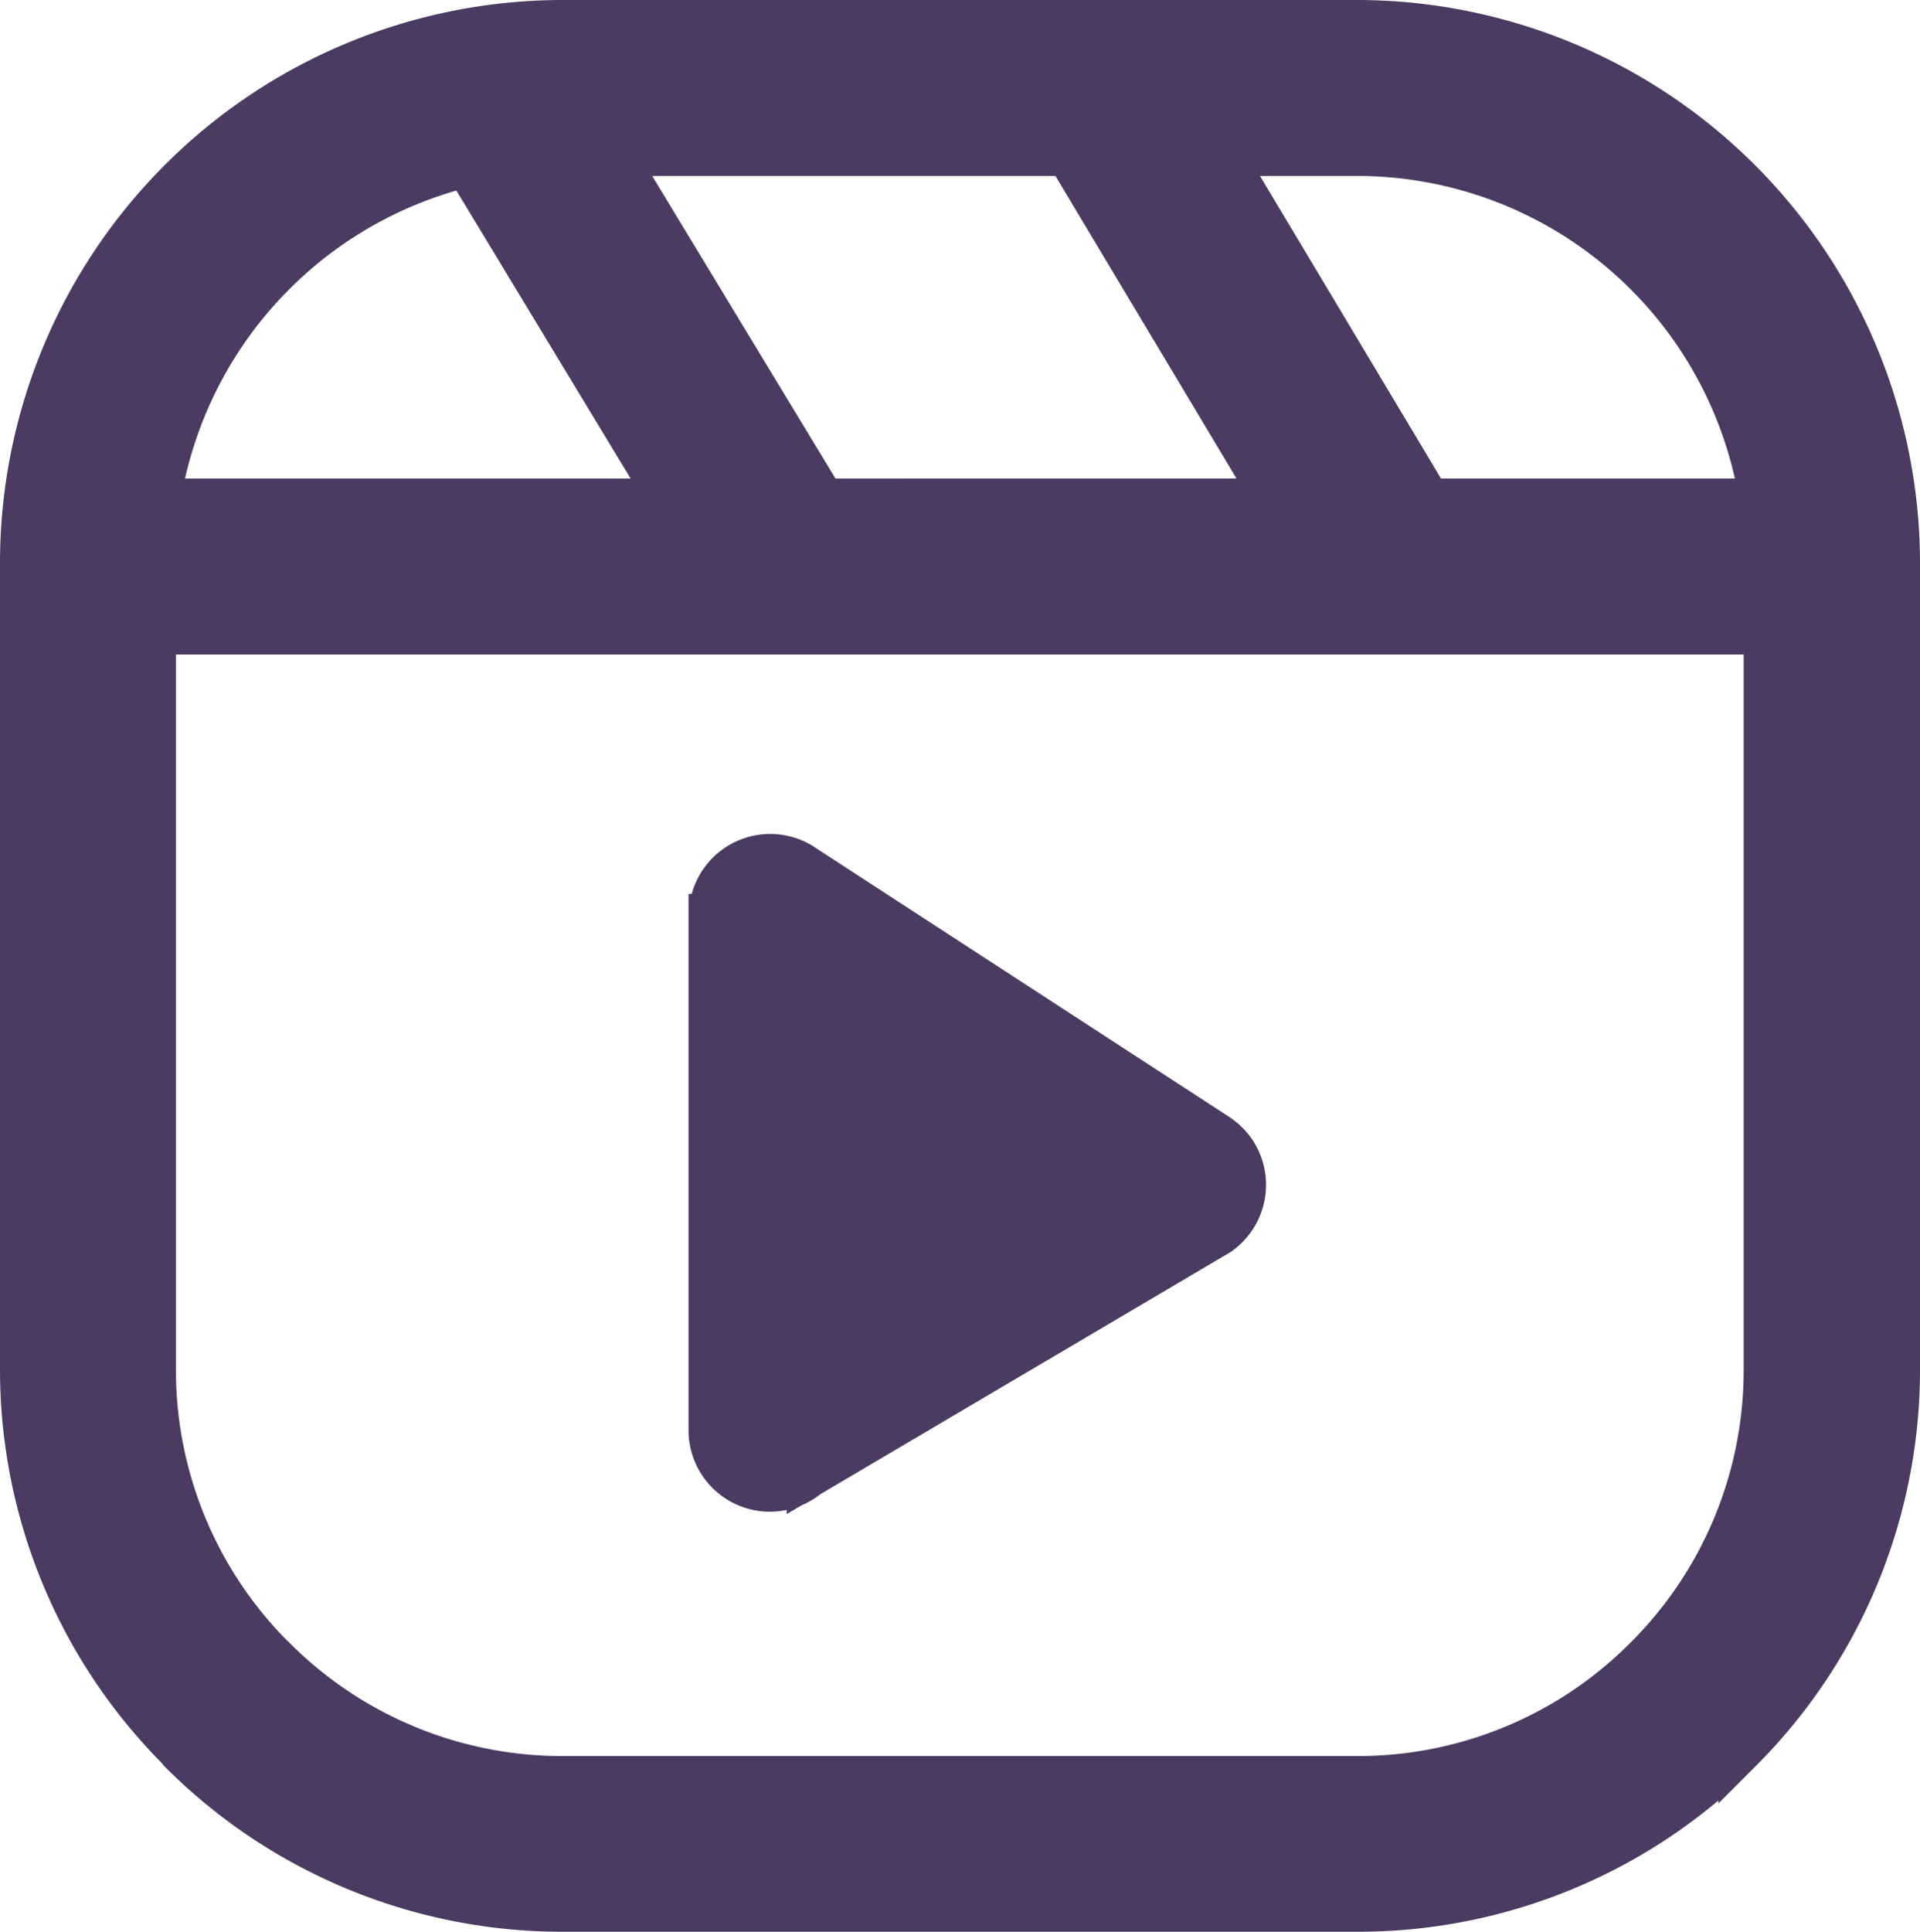
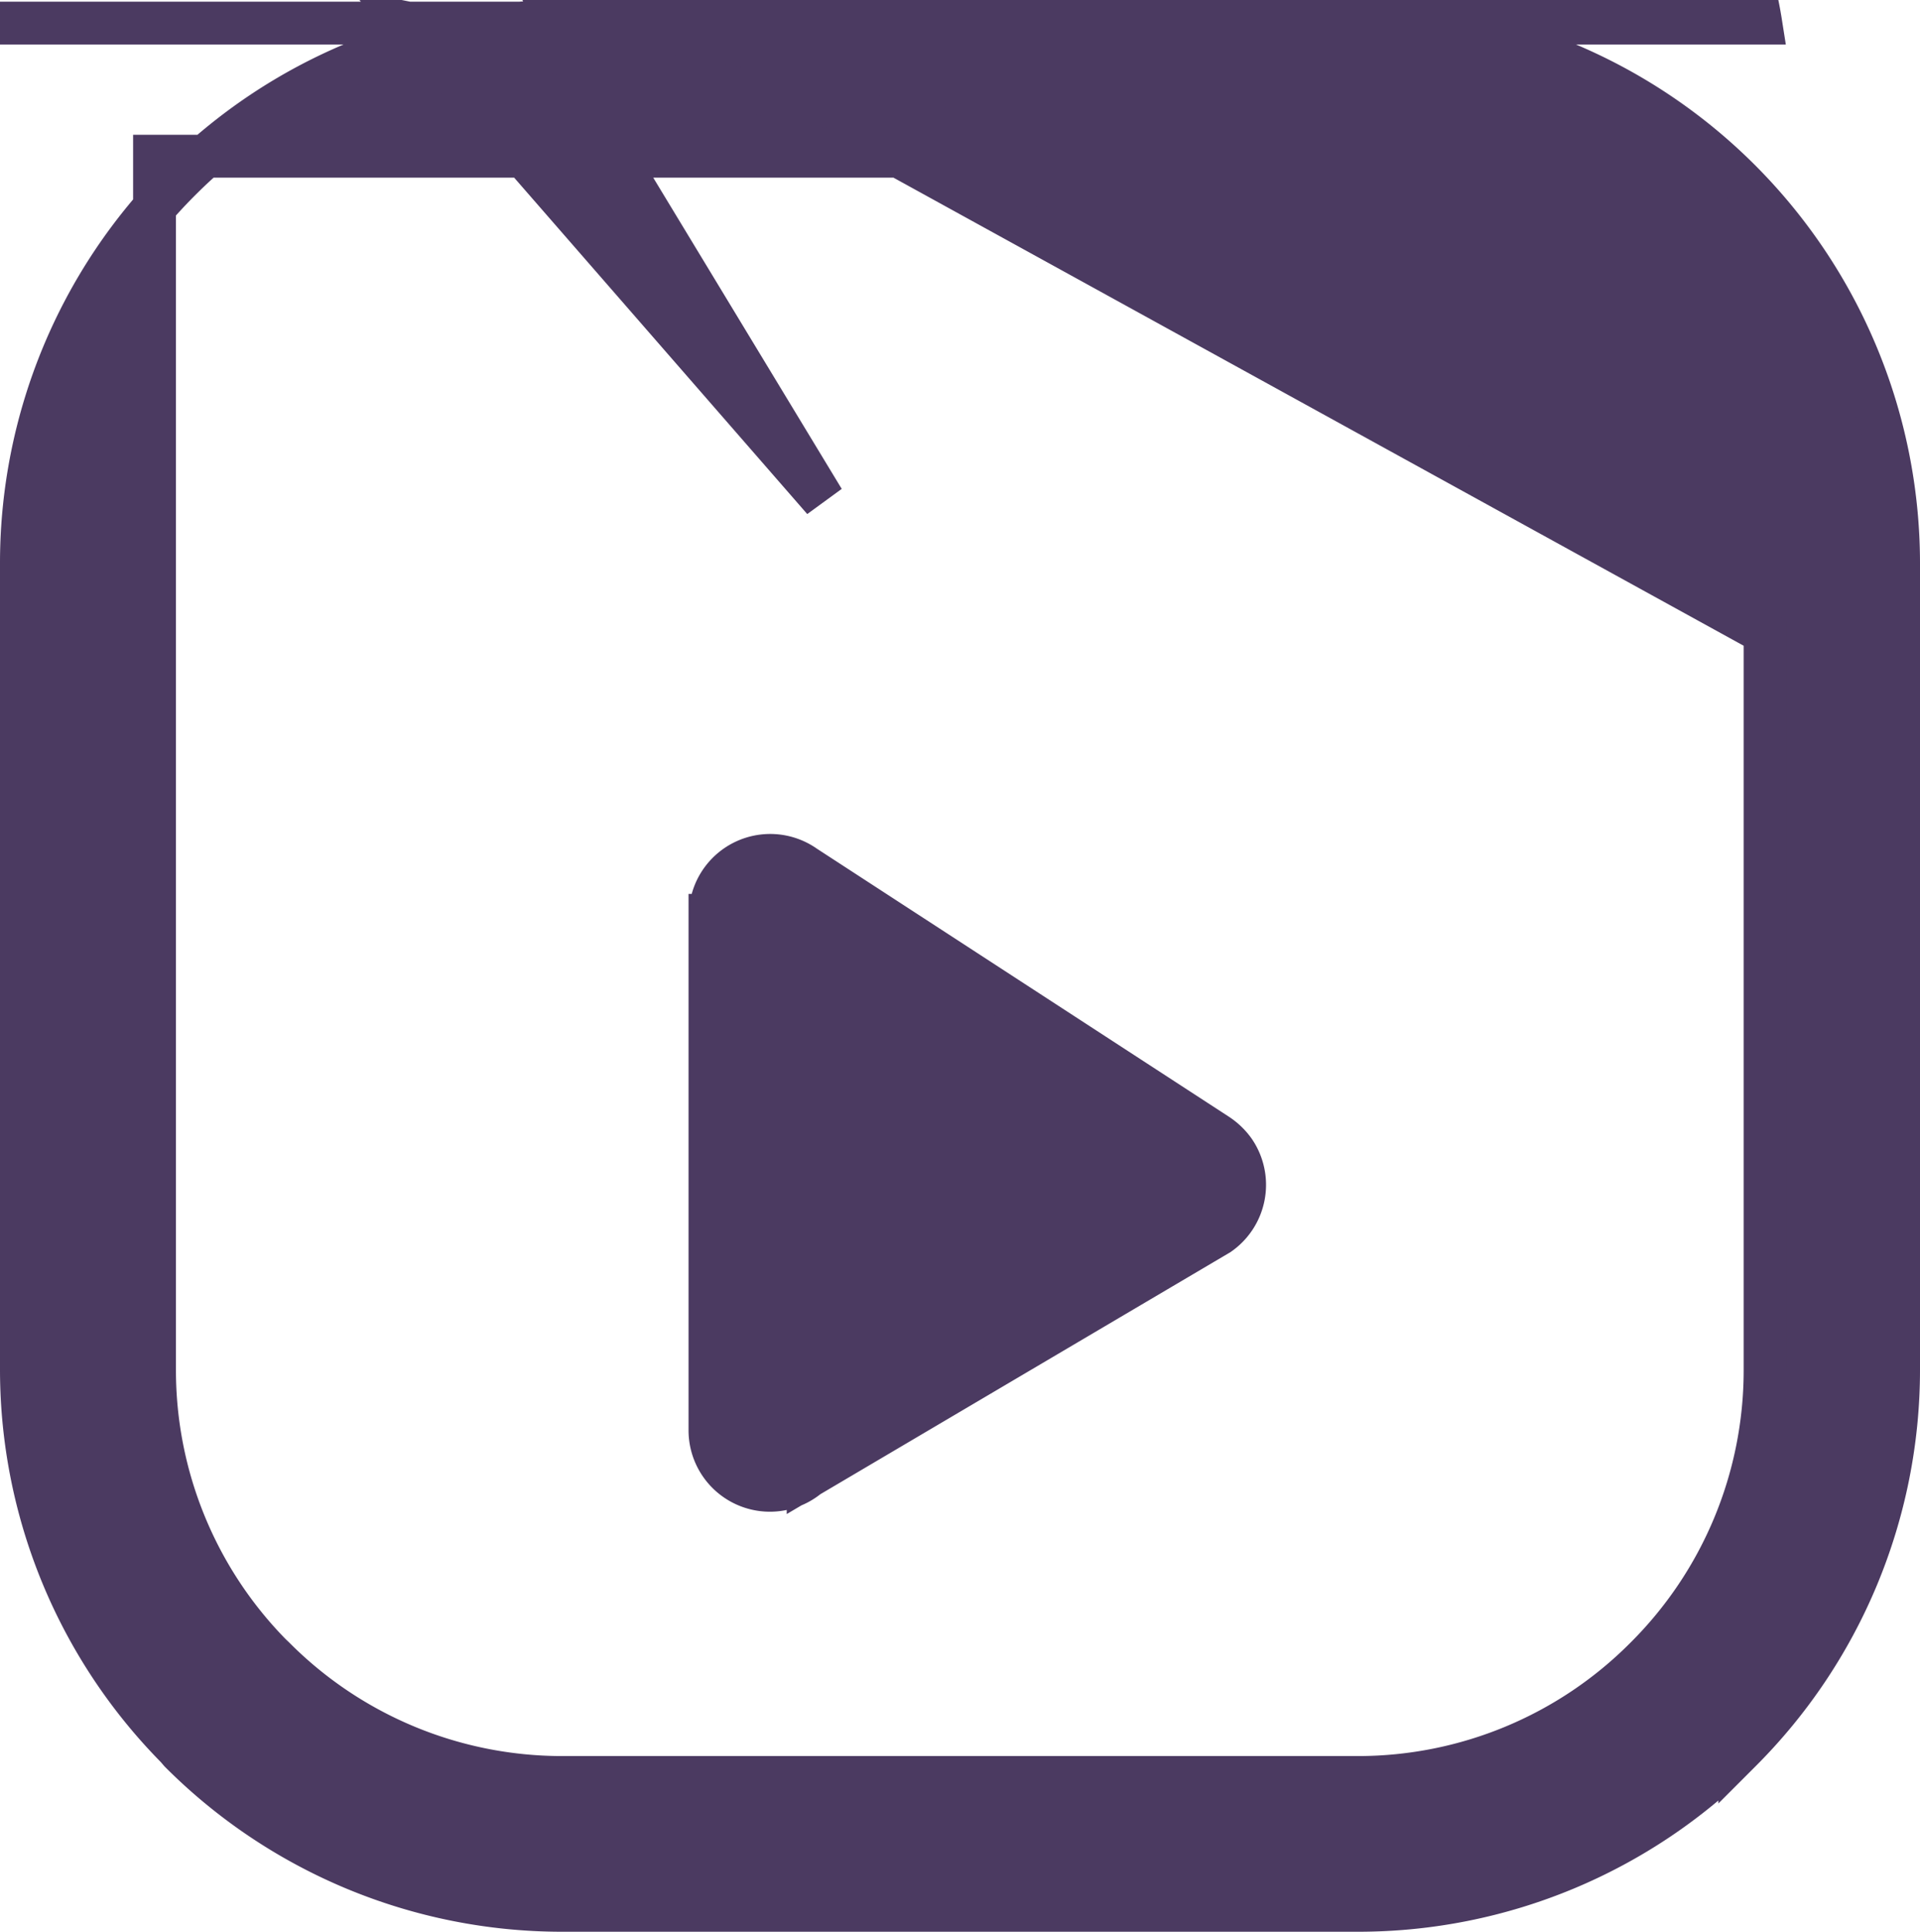
<svg xmlns="http://www.w3.org/2000/svg" width="44.817" height="45.083" viewBox="0 0 44.817 45.083">
  <g id="instagram-reels" transform="translate(0.5 0.5)">
-     <path id="Path_1403" data-name="Path 1403" d="M12.606,0h18.6A12.653,12.653,0,0,1,43.817,12.606V31.48a12.573,12.573,0,0,1-3.7,8.893l-.007.007a12.57,12.57,0,0,1-8.893,3.7H12.606a12.585,12.585,0,0,1-8.9-3.7l-.086-.1A12.557,12.557,0,0,1,0,31.476V12.606A12.64,12.64,0,0,1,12.606,0ZM32.829,11.128l.025.039H40.6a9.543,9.543,0,0,0-9.392-8.061H28.029l4.8,8.022Zm-3.584.039L24.42,3.107H13.837l4.883,8.061Zm-14.138,0-4.721-7.8a9.57,9.57,0,0,0-7.171,7.8H15.107Zm25.6,3.107H3.107V31.48a9.469,9.469,0,0,0,2.712,6.63l.079.075a9.48,9.48,0,0,0,6.709,2.795h18.6a9.467,9.467,0,0,0,6.7-2.787l.007-.007a9.467,9.467,0,0,0,2.787-6.7V14.274ZM18.278,19.713l9.625,6.26a1.485,1.485,0,0,1,.405.387A1.4,1.4,0,0,1,27.95,28.3l-9.586,5.657a1.4,1.4,0,0,1-2.292-1.087V20.861h.007a1.4,1.4,0,0,1,2.2-1.148Z" fill="#4b3a61" stroke="#4b3a61" stroke-width="1" />
+     <path id="Path_1403" data-name="Path 1403" d="M12.606,0h18.6A12.653,12.653,0,0,1,43.817,12.606V31.48a12.573,12.573,0,0,1-3.7,8.893l-.007.007a12.57,12.57,0,0,1-8.893,3.7H12.606a12.585,12.585,0,0,1-8.9-3.7l-.086-.1A12.557,12.557,0,0,1,0,31.476V12.606A12.64,12.64,0,0,1,12.606,0Zl.025.039H40.6a9.543,9.543,0,0,0-9.392-8.061H28.029l4.8,8.022Zm-3.584.039L24.42,3.107H13.837l4.883,8.061Zm-14.138,0-4.721-7.8a9.57,9.57,0,0,0-7.171,7.8H15.107Zm25.6,3.107H3.107V31.48a9.469,9.469,0,0,0,2.712,6.63l.079.075a9.48,9.48,0,0,0,6.709,2.795h18.6a9.467,9.467,0,0,0,6.7-2.787l.007-.007a9.467,9.467,0,0,0,2.787-6.7V14.274ZM18.278,19.713l9.625,6.26a1.485,1.485,0,0,1,.405.387A1.4,1.4,0,0,1,27.95,28.3l-9.586,5.657a1.4,1.4,0,0,1-2.292-1.087V20.861h.007a1.4,1.4,0,0,1,2.2-1.148Z" fill="#4b3a61" stroke="#4b3a61" stroke-width="1" />
  </g>
</svg>